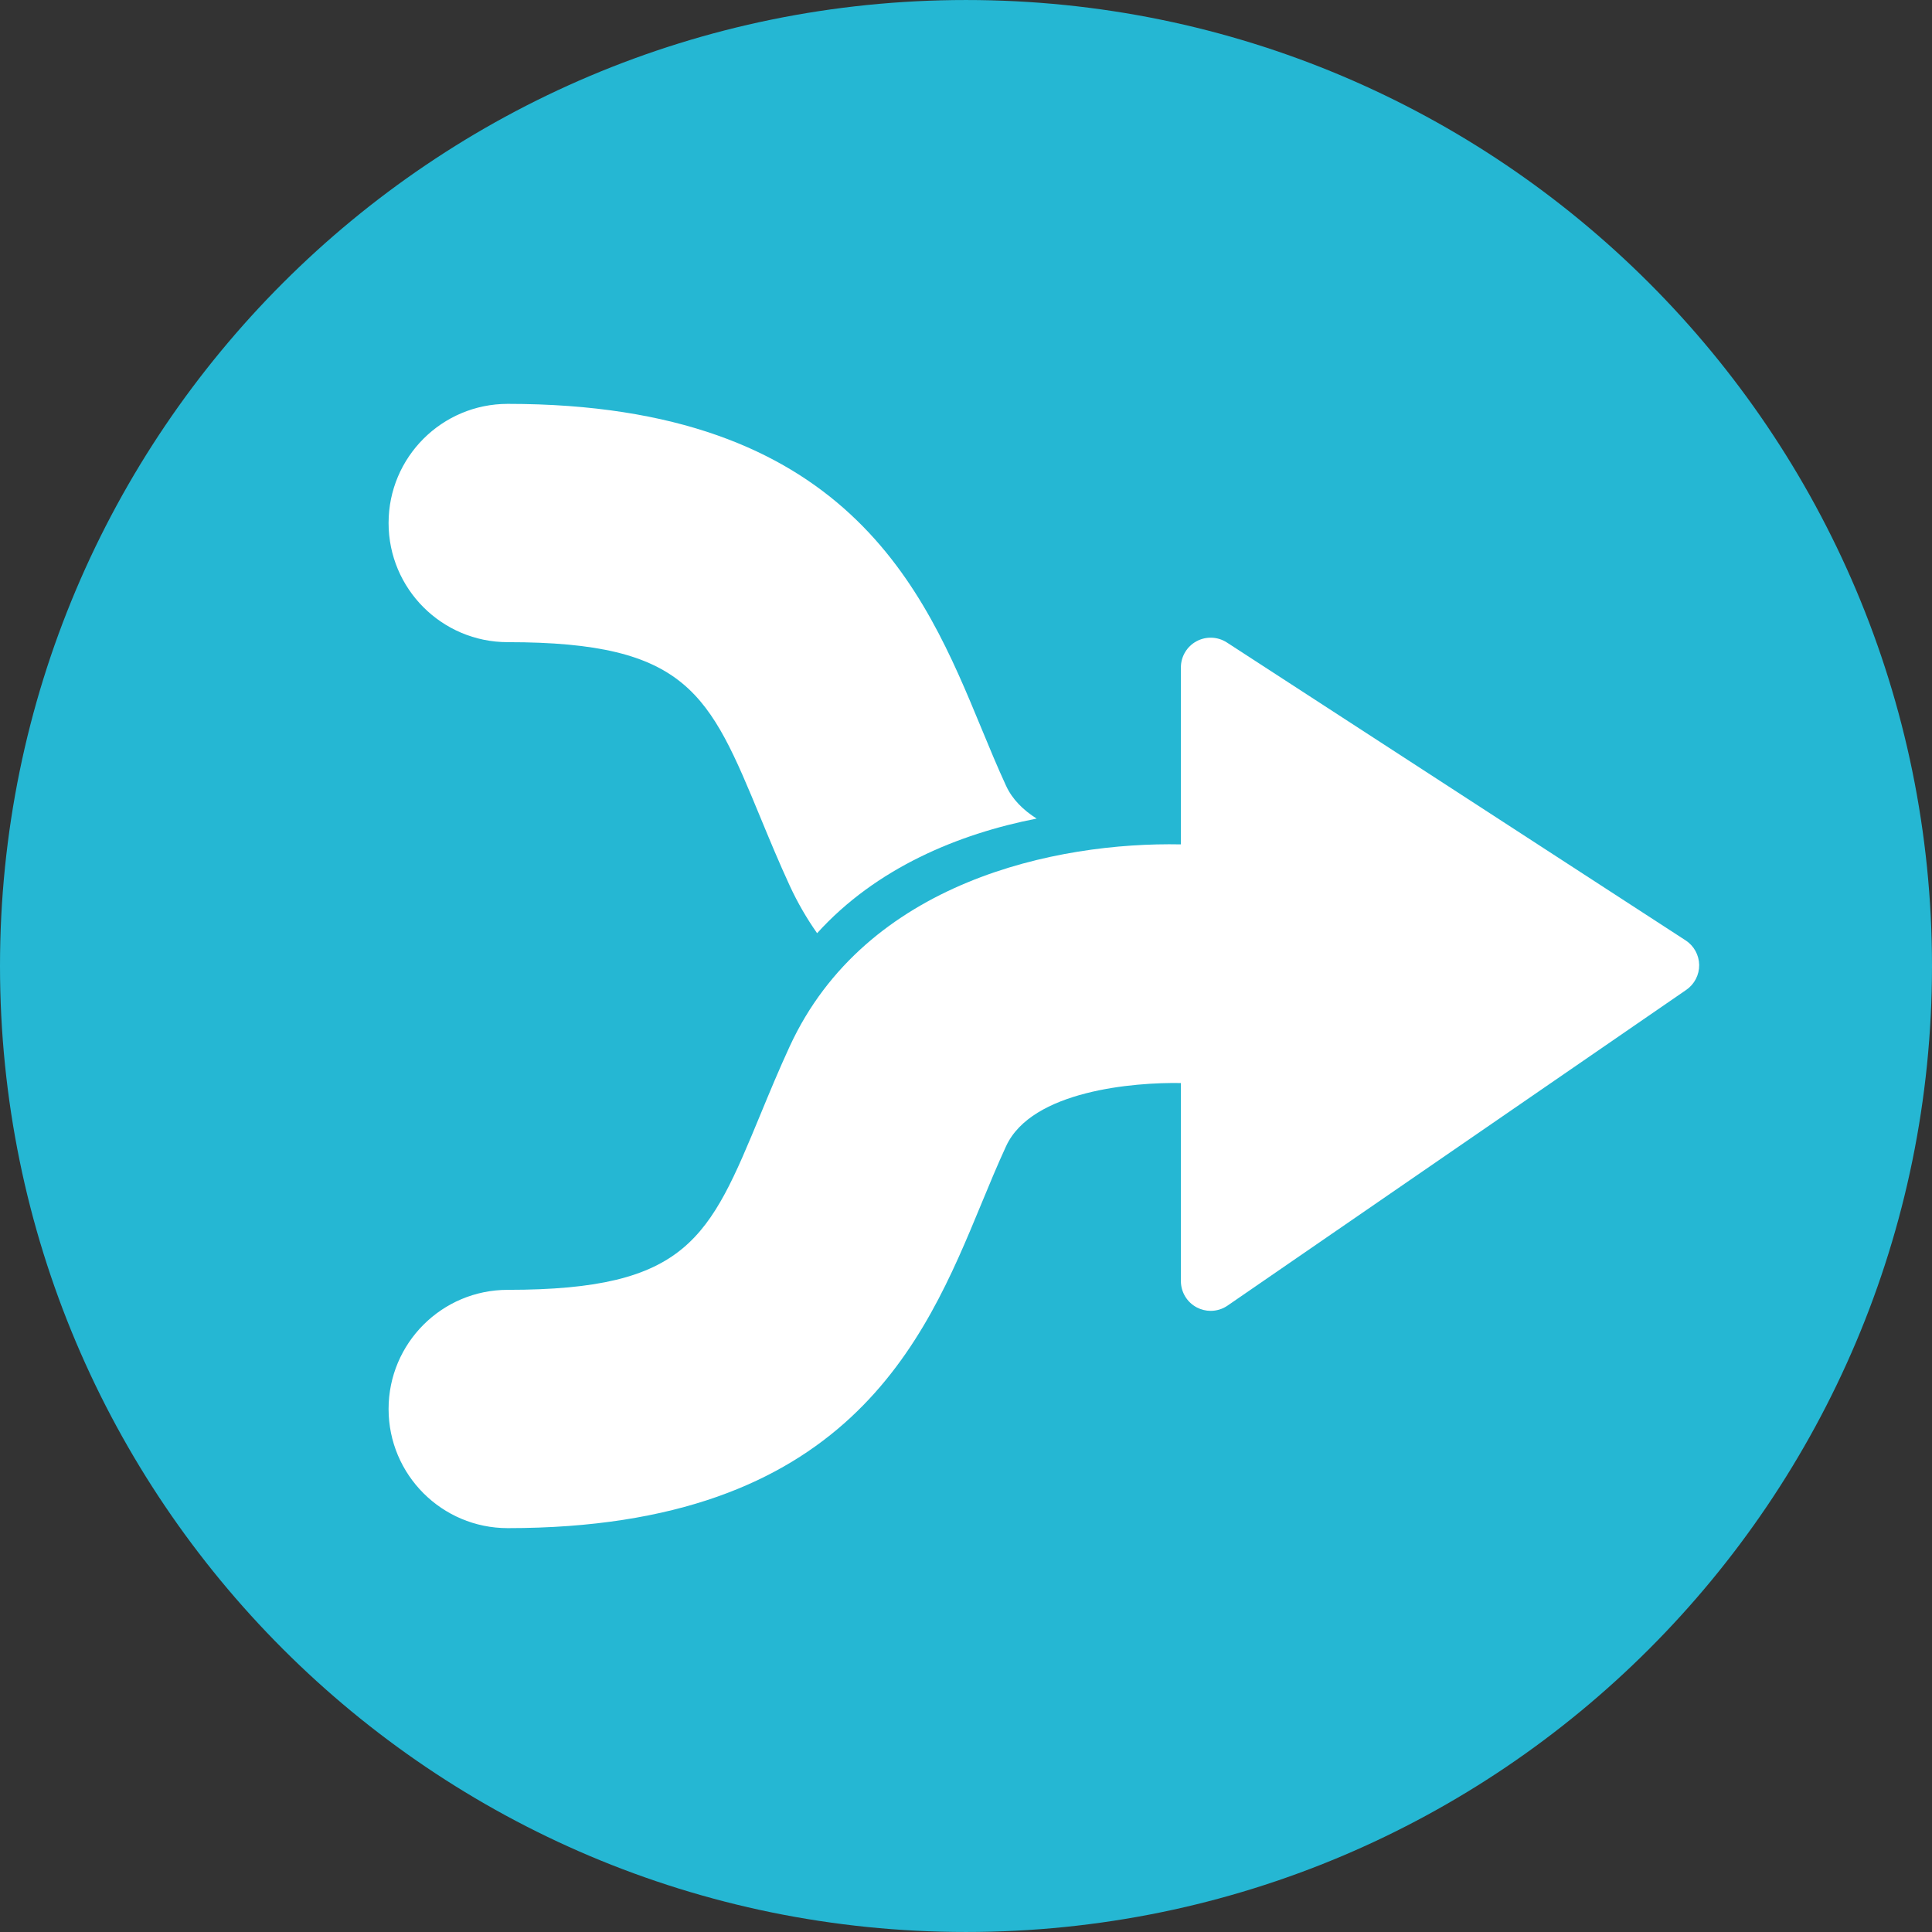
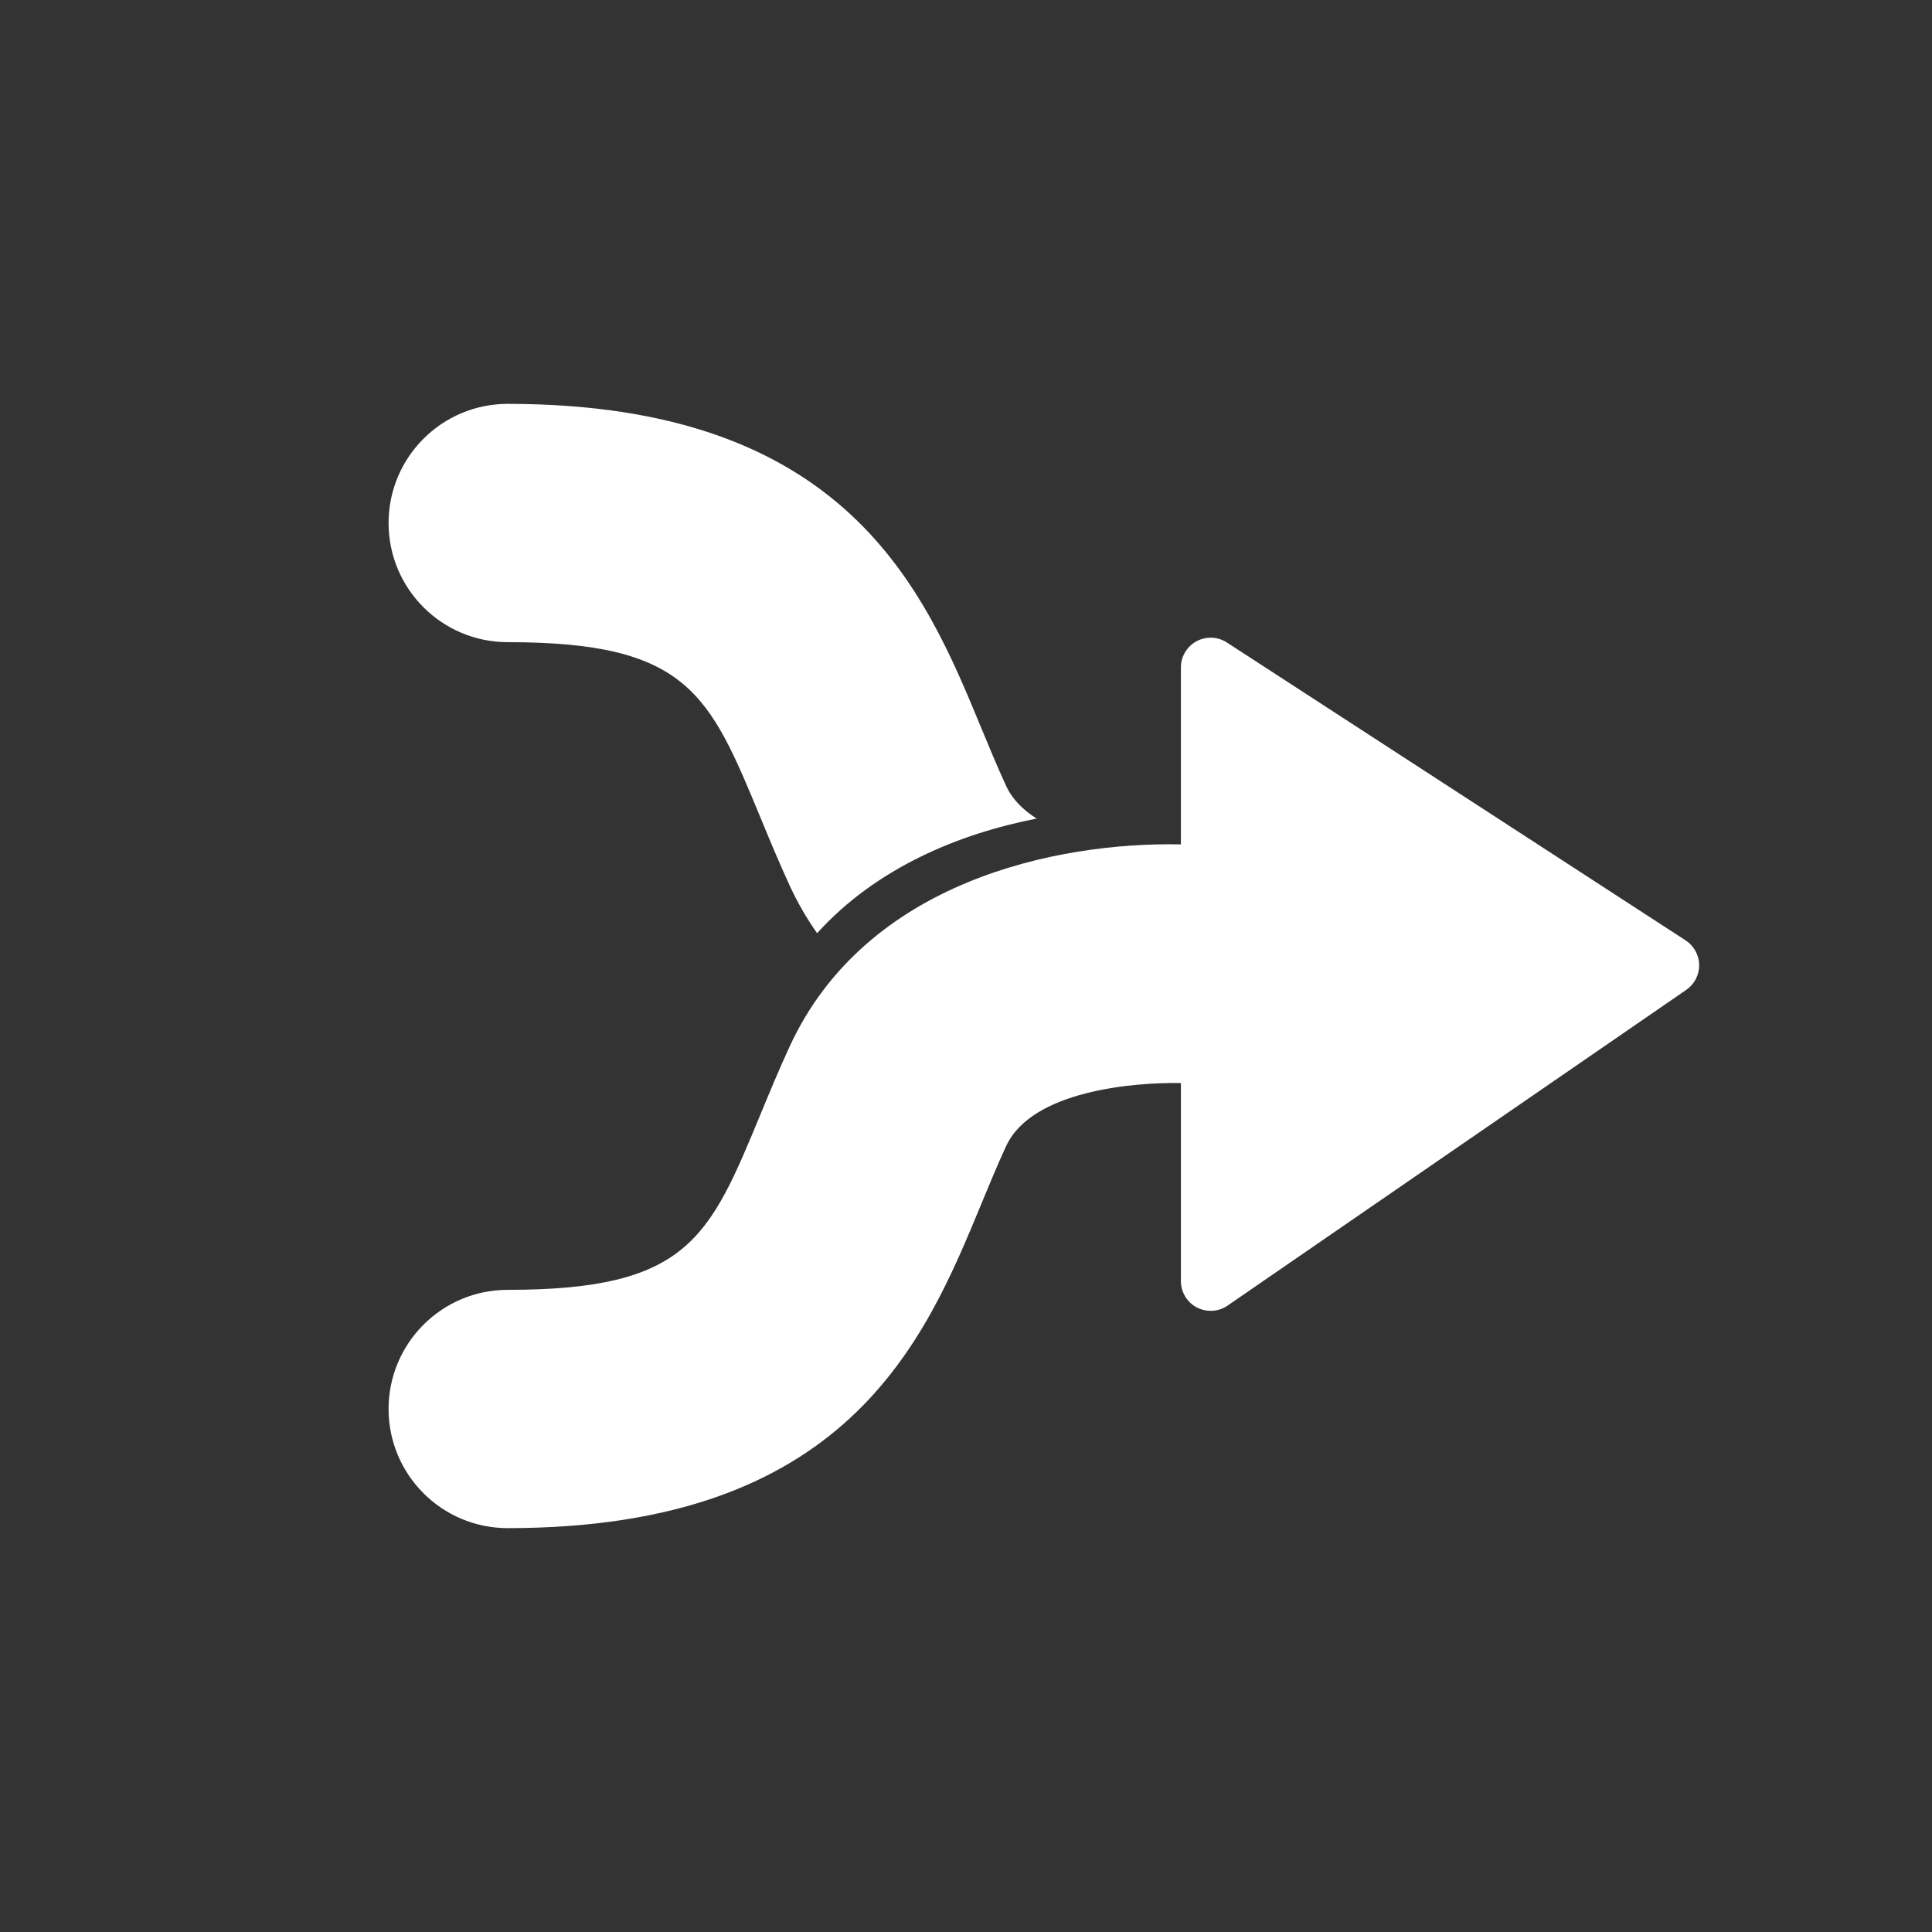
<svg xmlns="http://www.w3.org/2000/svg" height="800px" width="800px" version="1.1" id="Layer_1" viewBox="0 0 496.158 496.158" xml:space="preserve">
  <rect x="0" y="0" width="496.158" height="496.158" fill="#333333" stroke="none" />
-   <path style="fill:#25B7D3;" d="M496.158,248.085c0-137.021-111.07-248.082-248.077-248.082C111.07,0.003,0,111.063,0,248.085  c0,137.002,111.07,248.07,248.081,248.07C385.088,496.155,496.158,385.087,496.158,248.085z" />
  <g>
    <path style="fill:#FFFFFF;" d="M432.878,241.493l-117.8-76.494c-2.351-1.527-5.351-1.645-7.815-0.308   c-2.465,1.339-3.998,3.919-3.998,6.724v45.432c-32.018-0.647-80.905,9.505-100.451,51.855c-2.758,5.975-5.141,11.736-7.443,17.309   c-13.223,31.992-18.698,45.234-64.982,45.234c-16.898,0-30.597,13.699-30.597,30.598s13.698,30.598,30.597,30.598   c87.207,0,107.051-48.002,121.537-83.053c2.166-5.24,4.213-10.191,6.451-15.043c6.607-14.312,32.938-16.424,44.889-16.207v50.854   c0,2.842,1.574,5.449,4.09,6.771c1.117,0.586,2.34,0.879,3.559,0.879c1.521,0,3.039-0.455,4.338-1.35l117.8-81.084   c2.104-1.447,3.347-3.85,3.312-6.402C436.329,245.252,435.022,242.884,432.878,241.493z" />
    <path style="fill:#FFFFFF;" d="M266.222,210.218c-3.45-2.18-6.238-4.925-7.846-8.406c-2.238-4.85-4.285-9.801-6.451-15.042   c-14.486-35.051-34.33-83.052-121.537-83.052c-16.898,0-30.597,13.699-30.597,30.598s13.698,30.598,30.597,30.598   c46.284,0,51.76,13.241,64.982,45.232c2.303,5.572,4.686,11.335,7.443,17.311c2.037,4.414,4.405,8.462,7.03,12.197   C225.003,222.913,246.09,214.164,266.222,210.218z" />
  </g>
</svg>